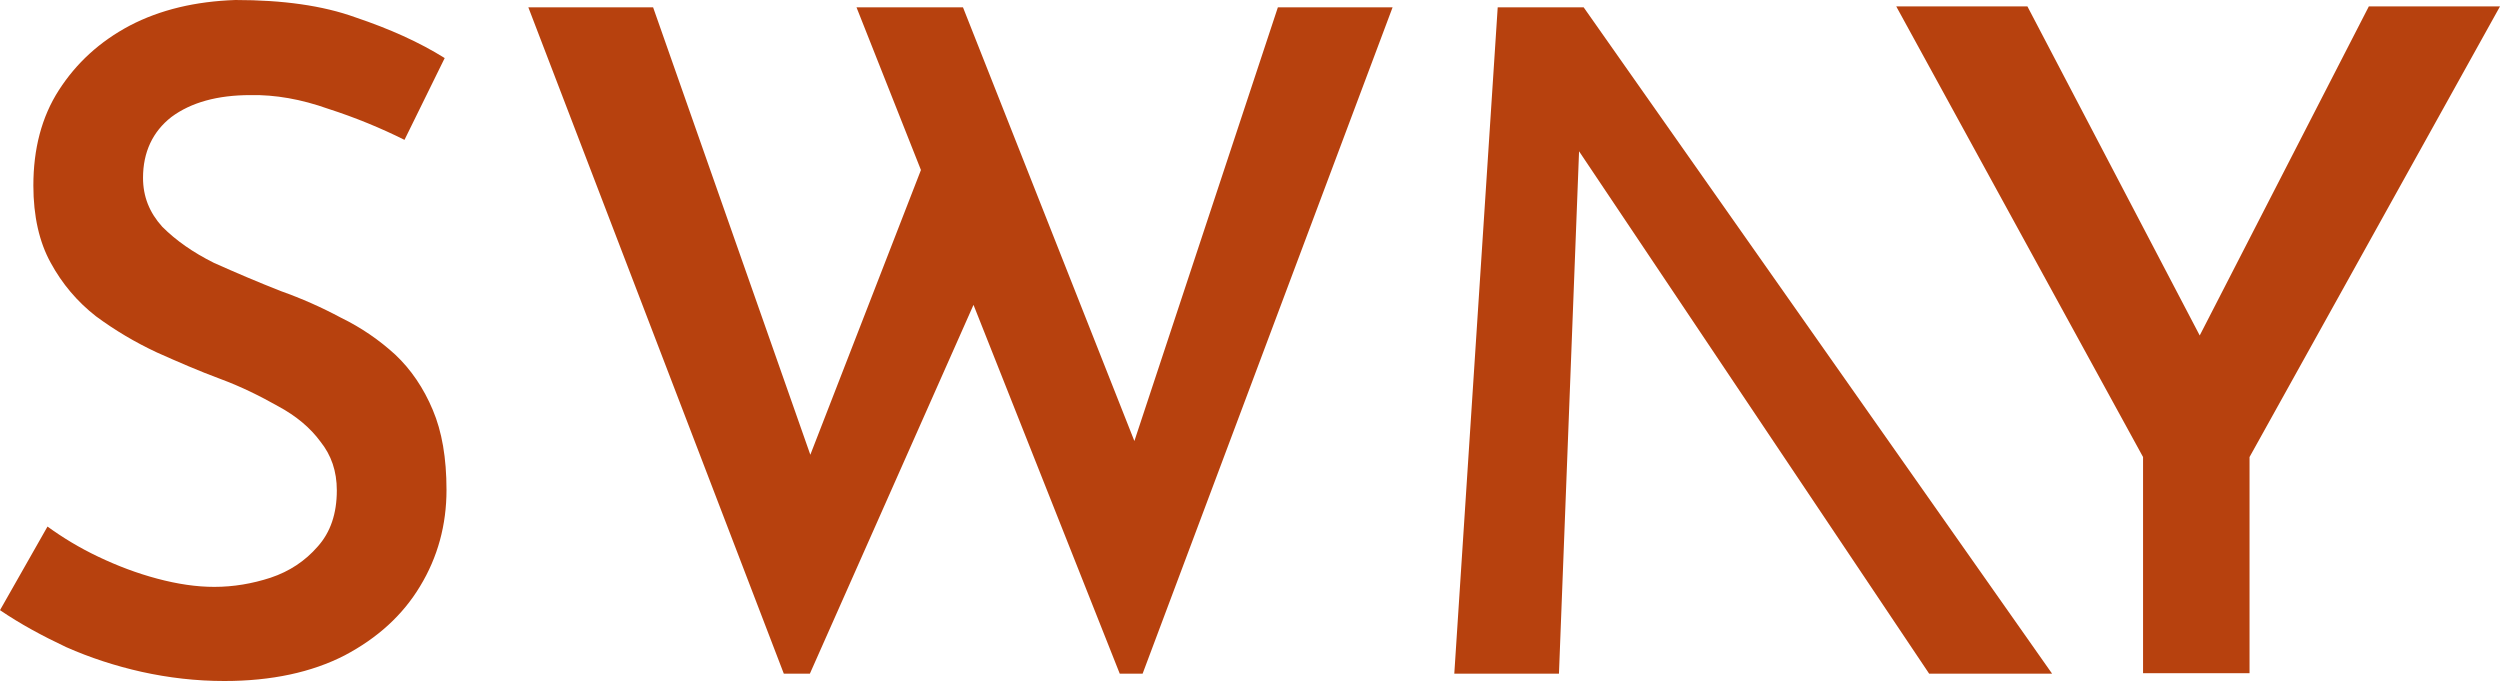
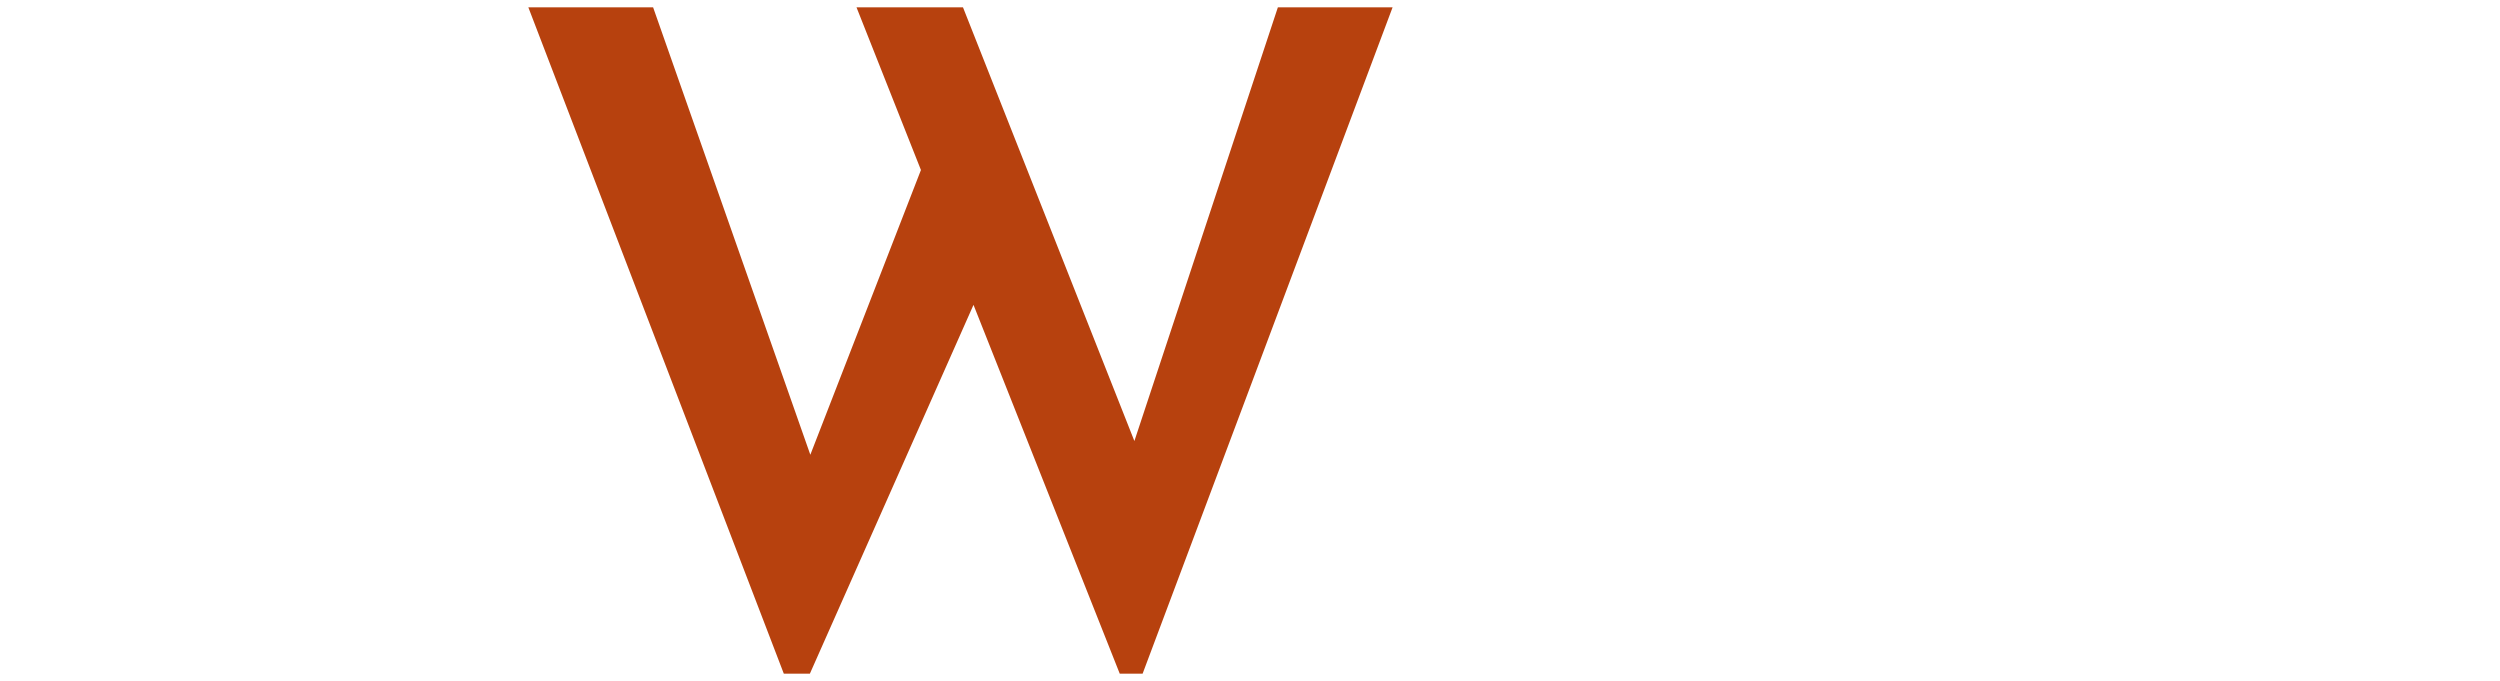
<svg xmlns="http://www.w3.org/2000/svg" version="1.1" id="Layer_1" x="0px" y="0px" viewBox="0 0 1163.76 317" style="enable-background:new 0 0 1163.76 317;" xml:space="preserve">
  <style type="text/css">
	.st0{fill:#B7410E;}
</style>
  <g>
    <g>
-       <path class="st0" d="M152.76,50.64c12.55,4.04,24.47,8.94,35.53,14.47l18.72-38.08c-11.91-7.45-25.74-13.62-41.49-18.93    C150.2,2.55,131.48,0,109.57,0C91.06,0.64,74.68,4.47,60.42,11.91c-14.04,7.45-24.89,17.45-32.98,30S15.53,69.36,15.53,86.38    c0,14.25,2.77,26.38,8.08,35.96c5.32,9.79,12.34,18.08,21.06,24.89c8.94,6.6,18.3,12.13,28.3,16.81    c10,4.47,19.79,8.72,29.57,12.34c9.79,3.62,18.72,8.08,27.02,12.77c8.3,4.47,14.89,10,19.57,16.38    c5.11,6.38,7.66,13.83,7.66,22.76c0,10.85-2.98,19.57-8.94,26.17c-5.74,6.6-12.98,11.49-21.91,14.47    c-8.51,2.77-17.23,4.26-26.17,4.26c-8.3,0-17.02-1.28-26.59-3.83c-9.57-2.55-18.51-5.96-27.45-10.21    c-8.94-4.26-16.59-8.94-23.62-14.04L0,284.03c9.36,6.38,19.57,11.91,30.85,17.23c11.06,4.89,22.76,8.72,35.1,11.49    c12.55,2.77,25.32,4.26,38.51,4.26c21.91,0,40.64-4.04,55.95-11.91c15.32-8.08,27.02-18.72,35.1-32.13    c8.3-13.62,12.34-28.72,12.34-44.89c0-14.89-2.13-27.23-6.38-37.23c-4.26-10.21-10.21-18.93-17.45-25.74    c-7.45-6.81-15.74-12.55-25.32-17.23c-9.15-4.89-18.3-8.94-27.87-12.34c-10.85-4.26-21.28-8.72-31.27-13.19    c-9.79-4.89-17.66-10.42-24.04-16.81c-5.96-6.6-8.94-14.04-8.94-22.76c0-11.91,4.47-21.49,13.19-28.3    c9.15-6.81,21.49-10.21,36.81-10.21C128.08,44.04,140.2,46.17,152.76,50.64z" />
      <path class="st0" d="M304.02,3.4h-58.08L364.87,313.6H377l76.17-171.69l68.08,171.69h10.64L648.26,3.4h-53.4l-66.8,201.9    L448.27,3.4H398.7l30,75.74l-51.49,132.55L304.02,3.4z" />
-       <path class="st0" d="M725.7,313.6h-48.72L697.19,3.4h40L955.26,313.6h-57.23L735.06,70.42L725.7,313.6z" />
-       <path class="st0" d="M1047.17,313.38H997.6V212.75L882.71,2.98h61.06l80.21,153.18L1102.7,2.98h61.06l-116.59,209.77V313.38z" />
    </g>
  </g>
</svg>